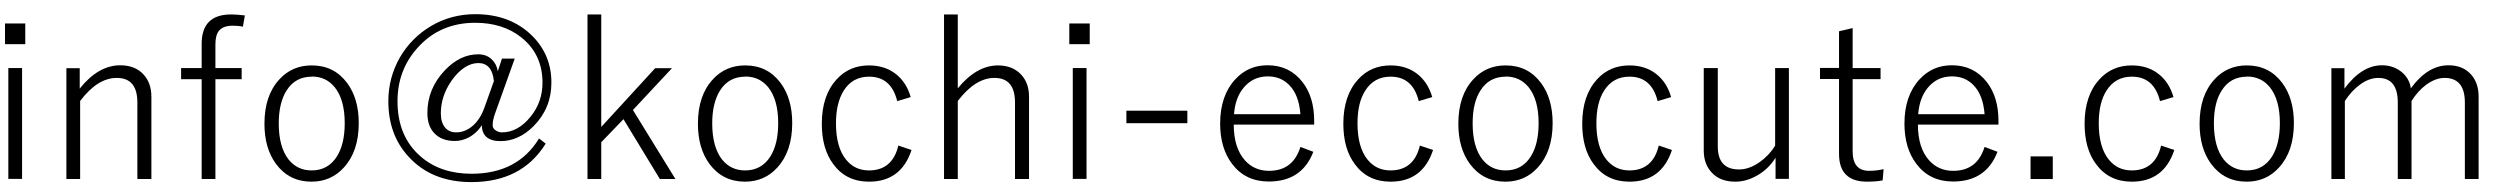
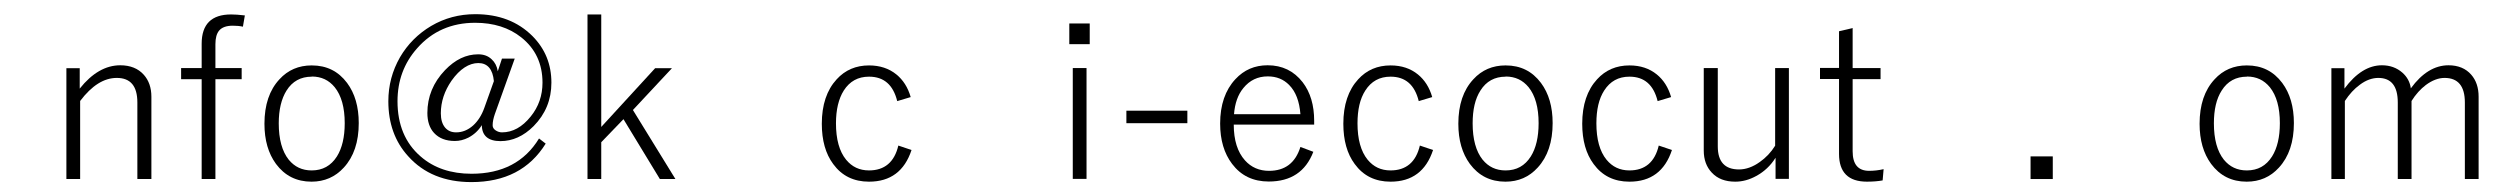
<svg xmlns="http://www.w3.org/2000/svg" id="_レイヤー_1" data-name="レイヤー_1" version="1.1" viewBox="0 0 180 14">
-   <path d="M1.82,1.69v1.49H.36v-1.49h1.47ZM1.59,4.9v7.98h-.99v-7.98h.99Z" />
  <path d="M5.74,4.9v1.48c.89-1.12,1.87-1.68,2.92-1.68.72,0,1.29.23,1.69.68.36.4.55.93.55,1.58v5.93h-1.01v-5.51c0-1.18-.49-1.77-1.48-1.77-.93,0-1.8.55-2.64,1.66v5.62h-.99v-7.98h.96Z" />
  <path d="M17.63,1.11l-.14.81c-.23-.05-.47-.07-.73-.07-.46,0-.79.12-.99.36-.17.21-.26.53-.26.97v1.72h1.89v.8h-1.89v7.19h-.99v-7.19h-1.48v-.8h1.48v-1.75c0-1.41.71-2.11,2.12-2.11.24,0,.57.02.99.07Z" />
  <path d="M22.45,4.71c1.07,0,1.91.42,2.54,1.26.56.75.84,1.72.84,2.89,0,1.36-.36,2.43-1.08,3.21-.61.67-1.39,1.01-2.32,1.01-1.08,0-1.93-.43-2.56-1.28-.55-.75-.83-1.71-.83-2.89,0-1.36.36-2.43,1.08-3.2.61-.67,1.39-1,2.32-1ZM22.45,5.52c-.79,0-1.4.33-1.82,1-.37.59-.56,1.38-.56,2.36,0,1.14.24,2.02.72,2.62.42.51.96.77,1.65.77.78,0,1.39-.33,1.82-1.01.37-.59.56-1.39.56-2.39,0-1.13-.24-1.99-.72-2.59-.42-.51-.96-.77-1.65-.77Z" />
  <path d="M37.06,4.22l-1.43,3.99c-.1.29-.16.56-.16.81,0,.15.07.27.22.37.14.09.29.14.45.14.77,0,1.46-.38,2.07-1.14.57-.7.85-1.52.85-2.44,0-1.36-.51-2.45-1.53-3.26-.88-.7-1.99-1.05-3.32-1.05-1.7,0-3.1.61-4.18,1.84-.94,1.06-1.41,2.33-1.41,3.81,0,1.68.55,3.01,1.66,3.97.96.84,2.19,1.25,3.67,1.25,2.21,0,3.83-.85,4.86-2.54l.48.37c-1.15,1.85-2.93,2.77-5.35,2.77-1.92,0-3.44-.62-4.55-1.86-.96-1.05-1.43-2.38-1.43-3.96,0-1.14.28-2.19.84-3.17.55-.94,1.3-1.69,2.24-2.25.97-.57,2.03-.85,3.18-.85,1.7,0,3.07.53,4.12,1.58.91.92,1.36,2.03,1.36,3.35,0,1.23-.43,2.27-1.28,3.13-.72.72-1.52,1.08-2.39,1.08s-1.33-.38-1.34-1.15c-.25.4-.57.69-.97.9-.32.16-.64.24-.97.24-.64,0-1.14-.19-1.5-.58-.32-.35-.48-.83-.48-1.44,0-1.16.42-2.19,1.27-3.08.73-.76,1.52-1.14,2.39-1.14.4,0,.72.12.97.36.23.21.38.49.44.86l.3-.91h.92ZM35.56,5.85c-.08-.87-.46-1.31-1.12-1.31s-1.33.42-1.93,1.27c-.51.74-.77,1.52-.77,2.35,0,.44.1.78.31,1.03.2.23.46.34.79.34.45,0,.86-.17,1.23-.5.34-.31.61-.73.8-1.26l.69-1.93Z" />
  <path d="M48.39,4.9l-2.82,3.02,3.06,4.97h-1.12l-2.62-4.31-1.6,1.66v2.65h-.99V1.04h.99v8.1l3.88-4.23h1.21Z" />
-   <path d="M53.66,4.71c1.07,0,1.91.42,2.54,1.26.56.75.84,1.72.84,2.89,0,1.36-.36,2.43-1.08,3.21-.61.67-1.39,1.01-2.32,1.01-1.08,0-1.93-.43-2.56-1.28-.55-.75-.83-1.71-.83-2.89,0-1.36.36-2.43,1.08-3.2.61-.67,1.39-1,2.32-1ZM53.66,5.52c-.79,0-1.4.33-1.82,1-.37.59-.56,1.38-.56,2.36,0,1.14.24,2.02.72,2.62.42.51.96.77,1.65.77.78,0,1.39-.33,1.82-1.01.37-.59.56-1.39.56-2.39,0-1.13-.24-1.99-.72-2.59-.42-.51-.96-.77-1.65-.77Z" />
  <path d="M65.57,6.99l-.97.29c-.29-1.17-.96-1.76-2.03-1.76-.79,0-1.39.33-1.82,1-.37.59-.56,1.38-.56,2.36,0,1.14.24,2.02.73,2.62.42.51.96.77,1.65.77,1.12,0,1.83-.6,2.11-1.79l.95.32c-.5,1.52-1.52,2.28-3.06,2.28-1.1,0-1.96-.42-2.58-1.27-.55-.74-.82-1.71-.82-2.9,0-1.36.36-2.43,1.07-3.2.61-.67,1.39-1,2.33-1,.78,0,1.44.22,1.97.65.48.39.83.93,1.03,1.63Z" />
-   <path d="M68.96,1.04v5.32c.9-1.1,1.87-1.65,2.89-1.65.72,0,1.28.23,1.69.68.36.4.55.92.55,1.56v5.94h-1.01v-5.51c0-1.18-.49-1.77-1.48-1.77-.92,0-1.79.55-2.64,1.66v5.62h-.99V1.04h.99Z" />
  <path d="M78.46,1.69v1.49h-1.47v-1.49h1.47ZM78.23,4.9v7.98h-.99v-7.98h.99Z" />
  <path d="M85.49,7.97v.9h-4.39v-.9h4.39Z" />
  <path d="M94.62,8.97h-5.79c0,1.12.27,1.98.81,2.58.45.5,1.03.75,1.73.75,1.15,0,1.9-.57,2.26-1.72l.93.35c-.55,1.43-1.62,2.14-3.21,2.14-1.12,0-2-.42-2.64-1.27-.57-.75-.86-1.72-.86-2.9,0-1.35.37-2.42,1.1-3.2.62-.67,1.39-1,2.32-1,1.05,0,1.89.41,2.52,1.22.56.73.83,1.66.83,2.78v.26ZM93.63,8.22c-.07-.92-.34-1.63-.81-2.1-.4-.41-.91-.62-1.54-.62-.72,0-1.3.28-1.75.83-.4.48-.62,1.11-.68,1.89h4.77Z" />
  <path d="M103.12,6.99l-.97.29c-.29-1.17-.96-1.76-2.03-1.76-.79,0-1.39.33-1.82,1-.38.59-.56,1.38-.56,2.36,0,1.14.24,2.02.73,2.62.42.51.96.77,1.65.77,1.12,0,1.83-.6,2.11-1.79l.95.32c-.5,1.52-1.52,2.28-3.06,2.28-1.1,0-1.96-.42-2.58-1.27-.55-.74-.82-1.71-.82-2.9,0-1.36.36-2.43,1.07-3.2.61-.67,1.39-1,2.33-1,.79,0,1.44.22,1.97.65.48.39.83.93,1.03,1.63Z" />
  <path d="M108.41,4.71c1.07,0,1.91.42,2.54,1.26.56.75.84,1.72.84,2.89,0,1.36-.36,2.43-1.08,3.21-.61.67-1.38,1.01-2.32,1.01-1.08,0-1.93-.43-2.56-1.28-.55-.75-.83-1.71-.83-2.89,0-1.36.36-2.43,1.08-3.2.61-.67,1.39-1,2.32-1ZM108.41,5.52c-.79,0-1.4.33-1.82,1-.38.59-.56,1.38-.56,2.36,0,1.14.24,2.02.72,2.62.42.51.96.77,1.65.77.79,0,1.39-.33,1.82-1.01.37-.59.56-1.39.56-2.39,0-1.13-.24-1.99-.72-2.59-.42-.51-.96-.77-1.65-.77Z" />
  <path d="M120.32,6.99l-.97.29c-.29-1.17-.96-1.76-2.03-1.76-.79,0-1.39.33-1.82,1-.38.59-.56,1.38-.56,2.36,0,1.14.24,2.02.73,2.62.42.51.96.77,1.65.77,1.12,0,1.83-.6,2.11-1.79l.95.32c-.5,1.52-1.52,2.28-3.06,2.28-1.1,0-1.96-.42-2.58-1.27-.55-.74-.82-1.71-.82-2.9,0-1.36.36-2.43,1.07-3.2.61-.67,1.39-1,2.33-1,.79,0,1.44.22,1.97.65.48.39.83.93,1.03,1.63Z" />
  <path d="M128.8,4.9v7.98h-.96v-1.52c-.36.57-.82,1-1.39,1.31-.49.27-.99.41-1.51.41-.72,0-1.28-.21-1.69-.65-.38-.4-.58-.93-.58-1.59v-5.94h1.01v5.64c0,1.11.51,1.66,1.53,1.66.49,0,1-.18,1.5-.54.44-.31.81-.7,1.1-1.17v-5.59h.99Z" />
  <path d="M133.39,2.04v2.86h2.01v.8h-2.01v5.19c0,.94.39,1.41,1.19,1.41.34,0,.69-.04,1.04-.12l-.07.81c-.33.06-.71.09-1.13.09-1.34,0-2.01-.67-2.01-2v-5.39h-1.37v-.8h1.37v-2.64l.99-.23Z" />
-   <path d="M143.88,8.97h-5.79c0,1.12.27,1.98.81,2.58.45.5,1.03.75,1.73.75,1.15,0,1.9-.57,2.26-1.72l.93.35c-.55,1.43-1.62,2.14-3.2,2.14-1.12,0-2-.42-2.64-1.27-.57-.75-.86-1.72-.86-2.9,0-1.35.37-2.42,1.1-3.2.62-.67,1.39-1,2.32-1,1.05,0,1.89.41,2.52,1.22.56.73.83,1.66.83,2.78v.26ZM142.89,8.22c-.07-.92-.34-1.63-.81-2.1-.4-.41-.91-.62-1.54-.62-.72,0-1.3.28-1.75.83-.39.48-.62,1.11-.68,1.89h4.77Z" />
  <path d="M147.8,11.26v1.63h-1.6v-1.63h1.6Z" />
-   <path d="M156.49,6.99l-.97.29c-.29-1.17-.96-1.76-2.03-1.76-.79,0-1.39.33-1.82,1-.38.59-.56,1.38-.56,2.36,0,1.14.24,2.02.73,2.62.42.51.96.77,1.65.77,1.12,0,1.83-.6,2.11-1.79l.95.32c-.5,1.52-1.52,2.28-3.06,2.28-1.1,0-1.96-.42-2.58-1.27-.55-.74-.82-1.71-.82-2.9,0-1.36.36-2.43,1.07-3.2.61-.67,1.39-1,2.33-1,.79,0,1.44.22,1.97.65.48.39.83.93,1.03,1.63Z" />
  <path d="M161.78,4.71c1.07,0,1.91.42,2.54,1.26.56.75.84,1.72.84,2.89,0,1.36-.36,2.43-1.08,3.21-.61.67-1.38,1.01-2.32,1.01-1.08,0-1.93-.43-2.56-1.28-.55-.75-.83-1.71-.83-2.89,0-1.36.36-2.43,1.08-3.2.61-.67,1.39-1,2.32-1ZM161.78,5.52c-.79,0-1.4.33-1.82,1-.38.59-.56,1.38-.56,2.36,0,1.14.24,2.02.72,2.62.42.51.96.77,1.65.77.79,0,1.39-.33,1.82-1.01.37-.59.56-1.39.56-2.39,0-1.13-.24-1.99-.72-2.59-.42-.51-.96-.77-1.65-.77Z" />
  <path d="M168.8,4.9v1.48c.83-1.12,1.73-1.68,2.7-1.68.58,0,1.07.18,1.47.53.34.3.55.68.61,1.13.81-1.11,1.72-1.66,2.71-1.66.7,0,1.25.23,1.64.68.35.4.53.93.53,1.58v5.93h-.99v-5.51c0-1.18-.49-1.77-1.46-1.77-.44,0-.89.17-1.35.51-.38.29-.73.67-1.03,1.15v5.62h-.99v-5.51c0-1.18-.47-1.77-1.4-1.77-.44,0-.89.16-1.33.49-.4.29-.76.68-1.08,1.17v5.62h-.97v-7.98h.94Z" />
</svg>